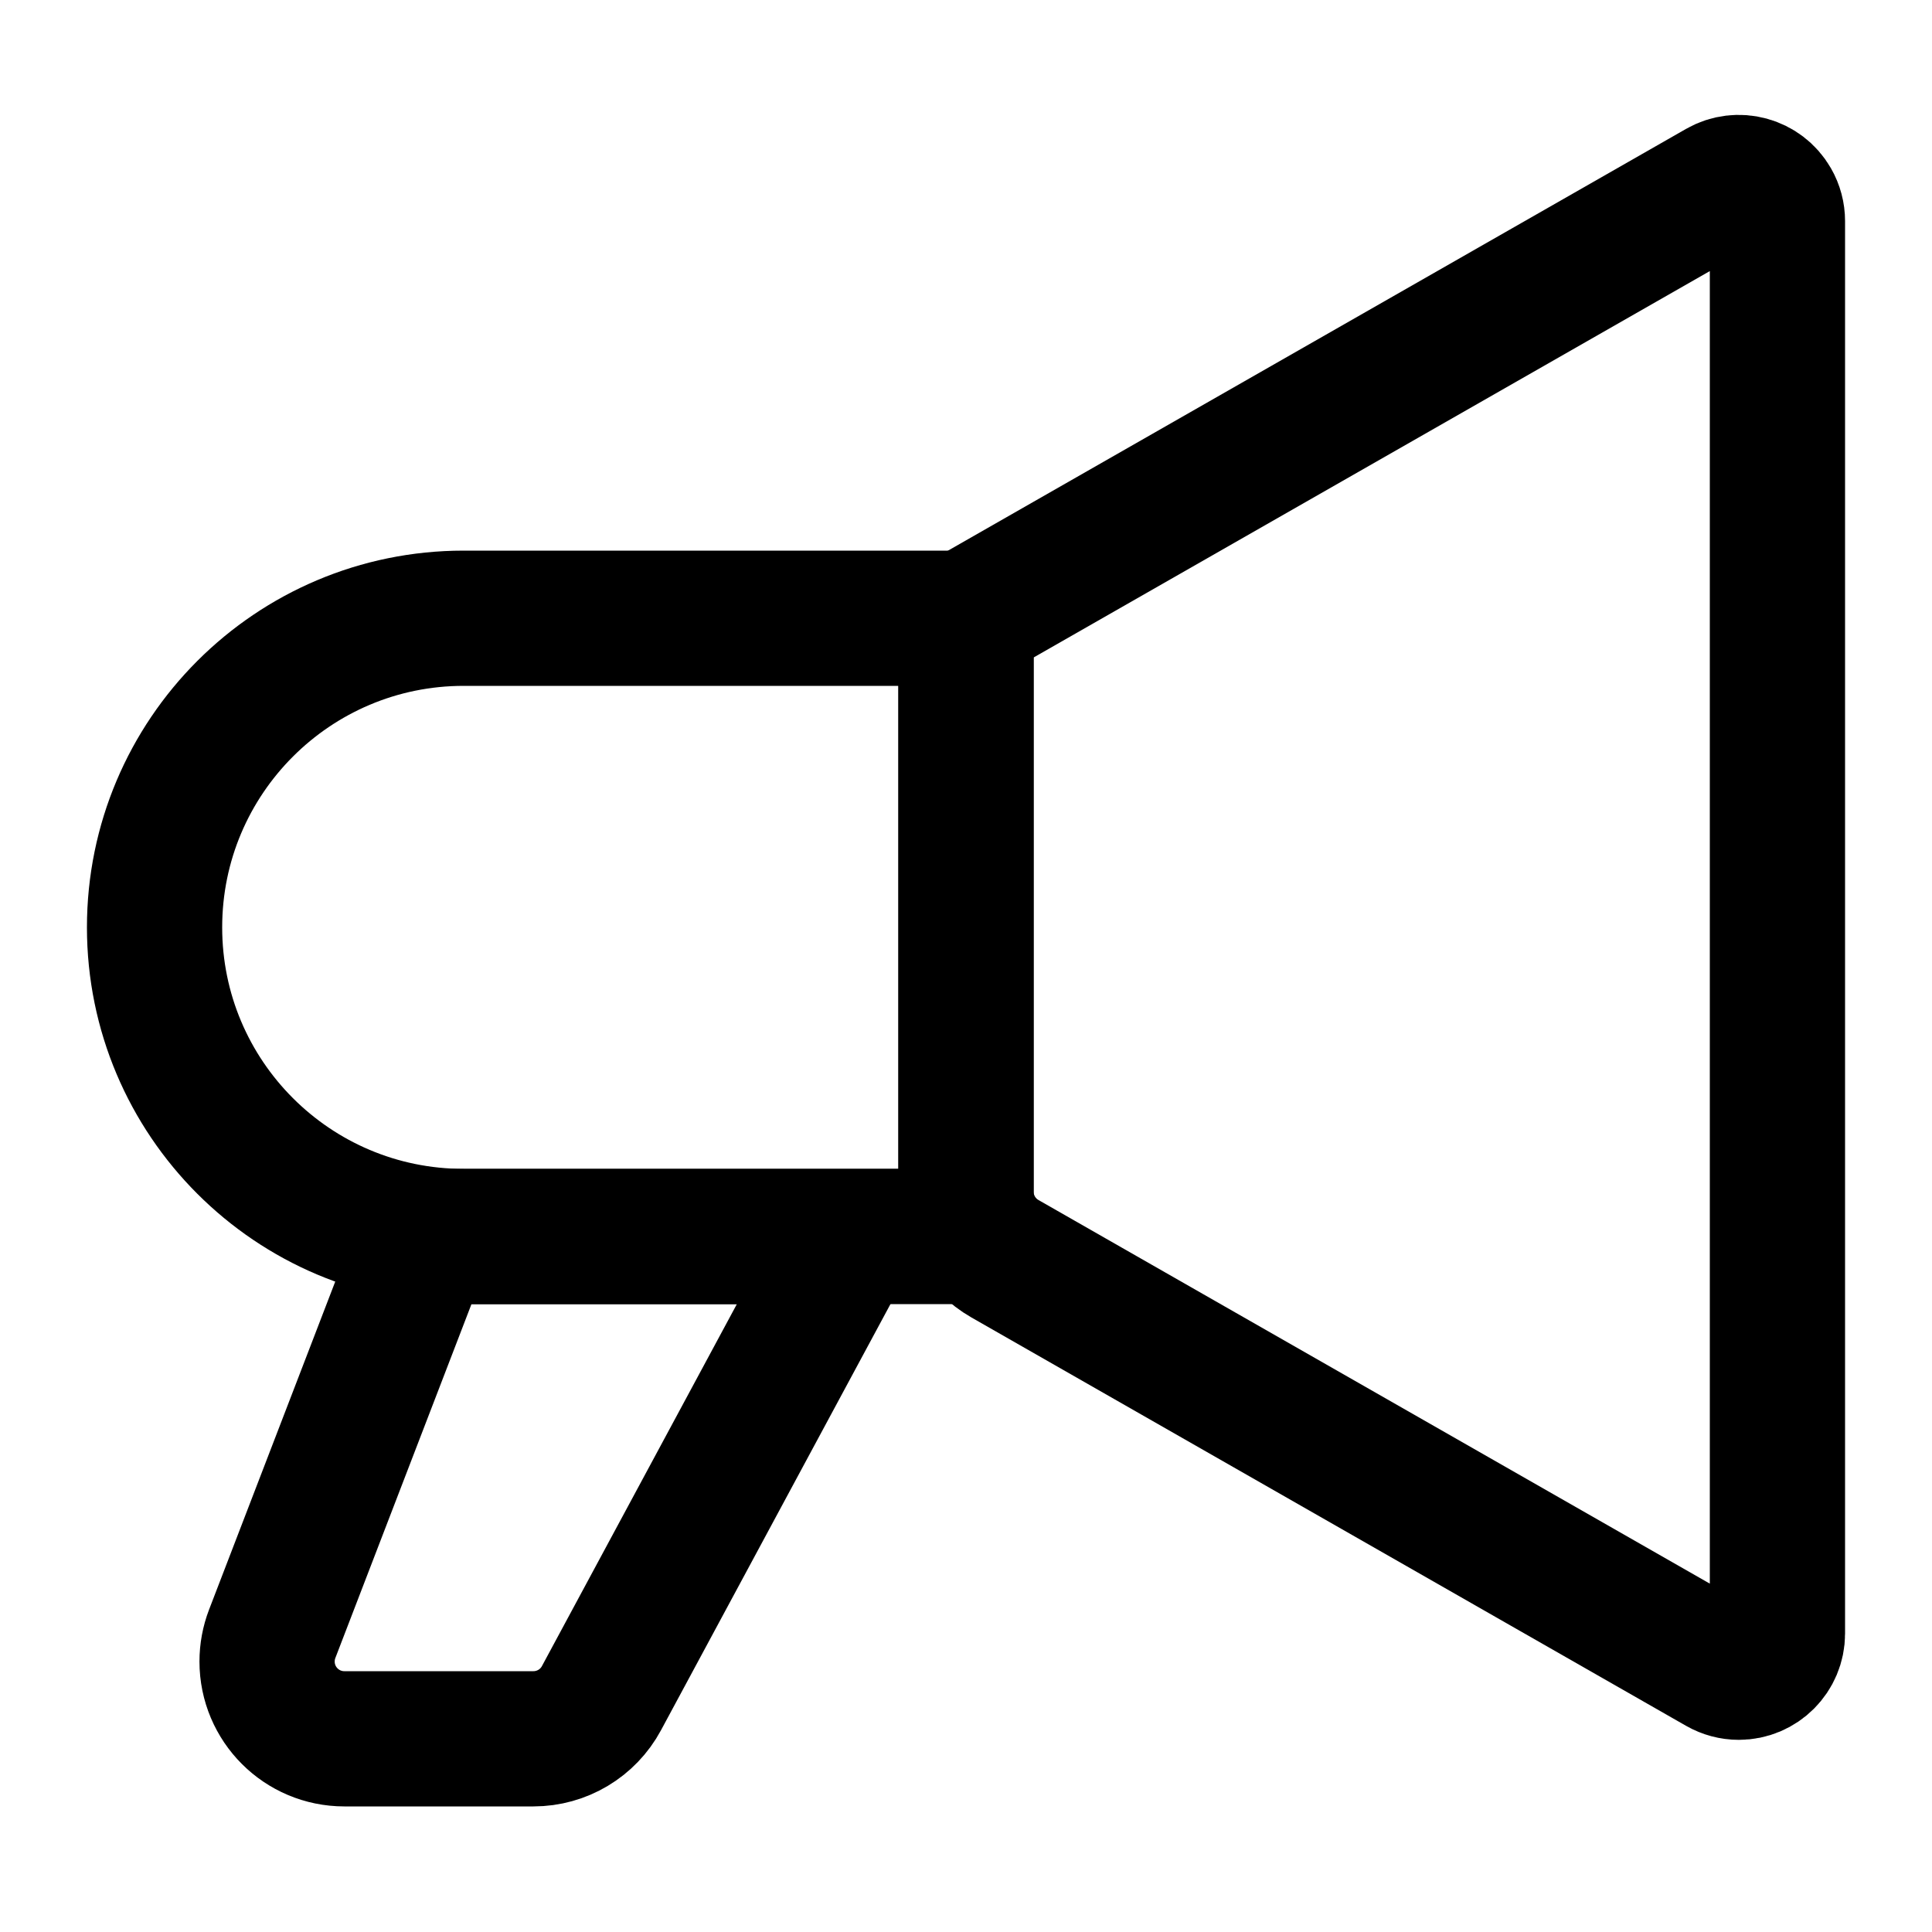
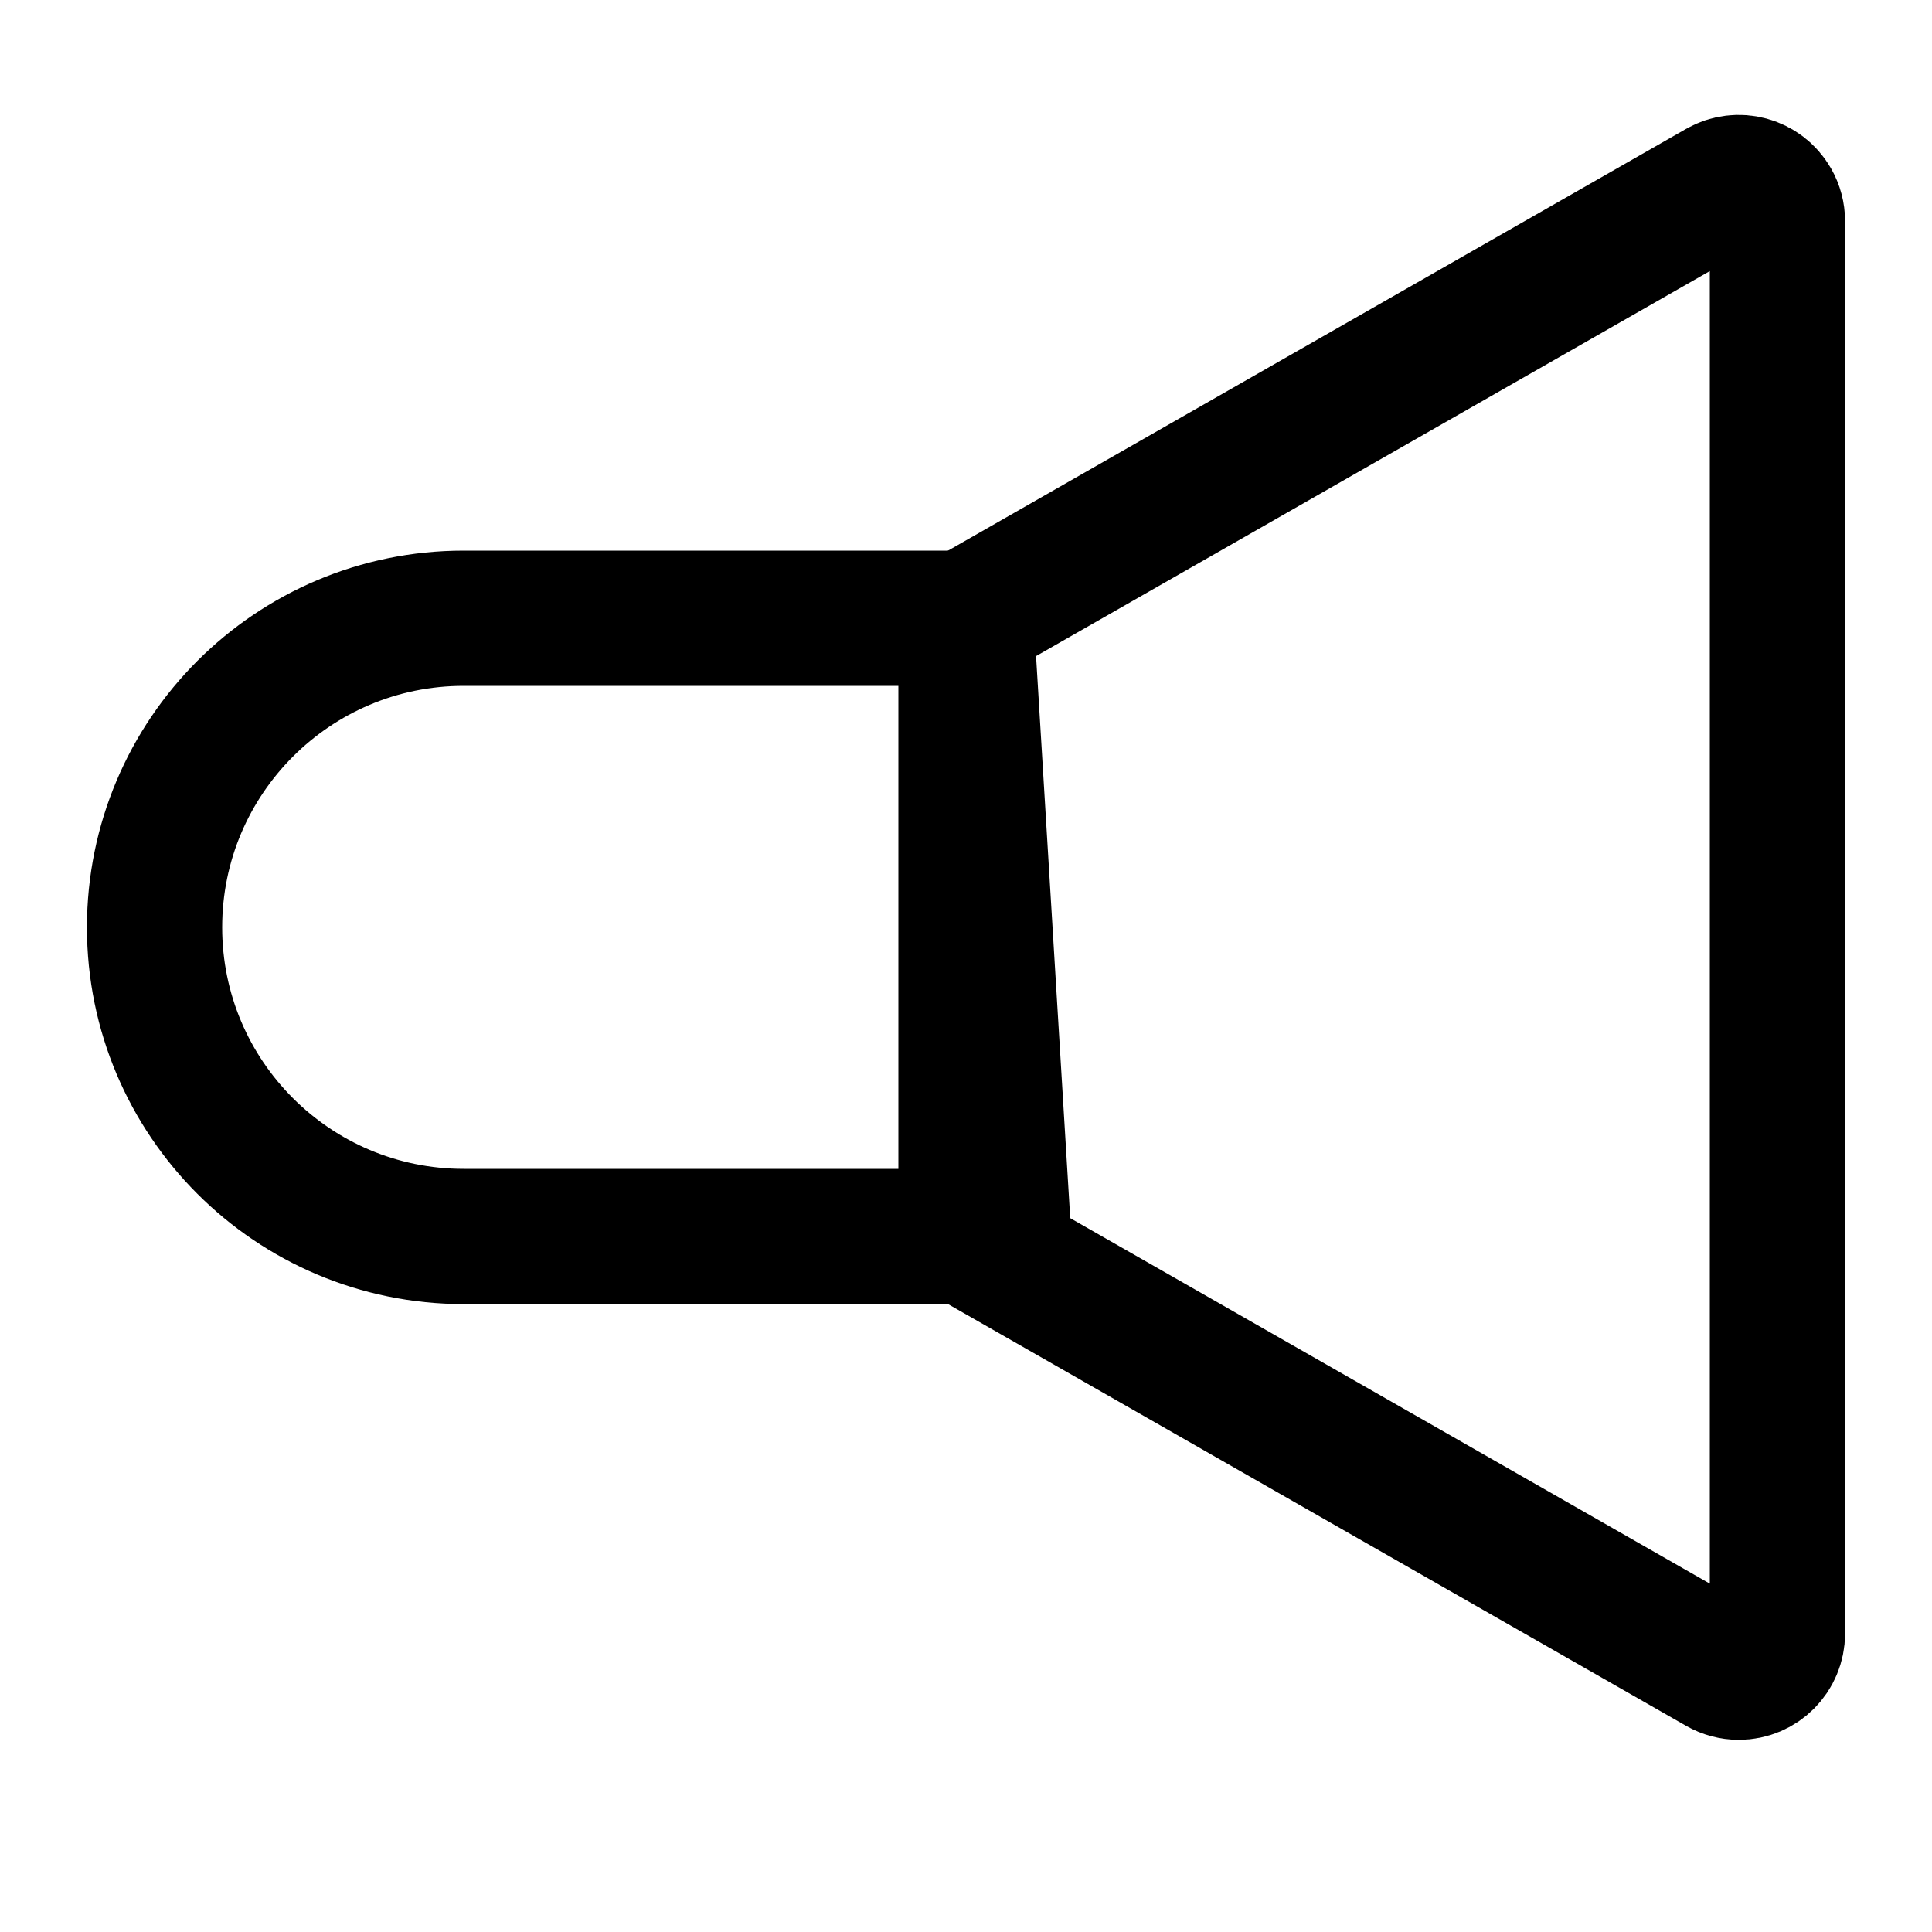
<svg xmlns="http://www.w3.org/2000/svg" width="50px" height="50px" viewBox="0 0 50 50" version="1.1">
  <title>A7FBE60F-91DD-415A-A859-5F2149232F68</title>
  <g id="Symbole" stroke="none" stroke-width="1" fill="none" fill-rule="evenodd">
    <g id="Icon/Presse/schwarz" stroke="#000000" stroke-width="3.5">
      <path d="M12,16 L25,16 L25,16 L25,32 L12,32 C7.582,32 4,28.418 4,24 C4,19.582 7.582,16 12,16 Z" id="Rectangle" />
-       <path d="M25,16 L44.504,4.855 C44.983,4.581 45.594,4.748 45.868,5.227 C45.955,5.378 46,5.549 46,5.723 L46,42.277 C46,42.829 45.552,43.277 45,43.277 C44.826,43.277 44.655,43.231 44.504,43.145 L26.008,32.576 C25.385,32.22 25,31.557 25,30.839 L25,16 L25,16 Z" id="Rectangle-Copy" />
-       <path d="M11,32 L22,32 L15.566,43.948 C15.218,44.596 14.541,45 13.805,45 L8.912,45 C7.807,45 6.912,44.105 6.912,43 C6.912,42.755 6.957,42.511 7.045,42.282 L11,32 L11,32 Z" id="Rectangle" />
+       <path d="M25,16 L44.504,4.855 C44.983,4.581 45.594,4.748 45.868,5.227 C45.955,5.378 46,5.549 46,5.723 L46,42.277 C46,42.829 45.552,43.277 45,43.277 C44.826,43.277 44.655,43.231 44.504,43.145 L26.008,32.576 L25,16 L25,16 Z" id="Rectangle-Copy" />
    </g>
  </g>
</svg>